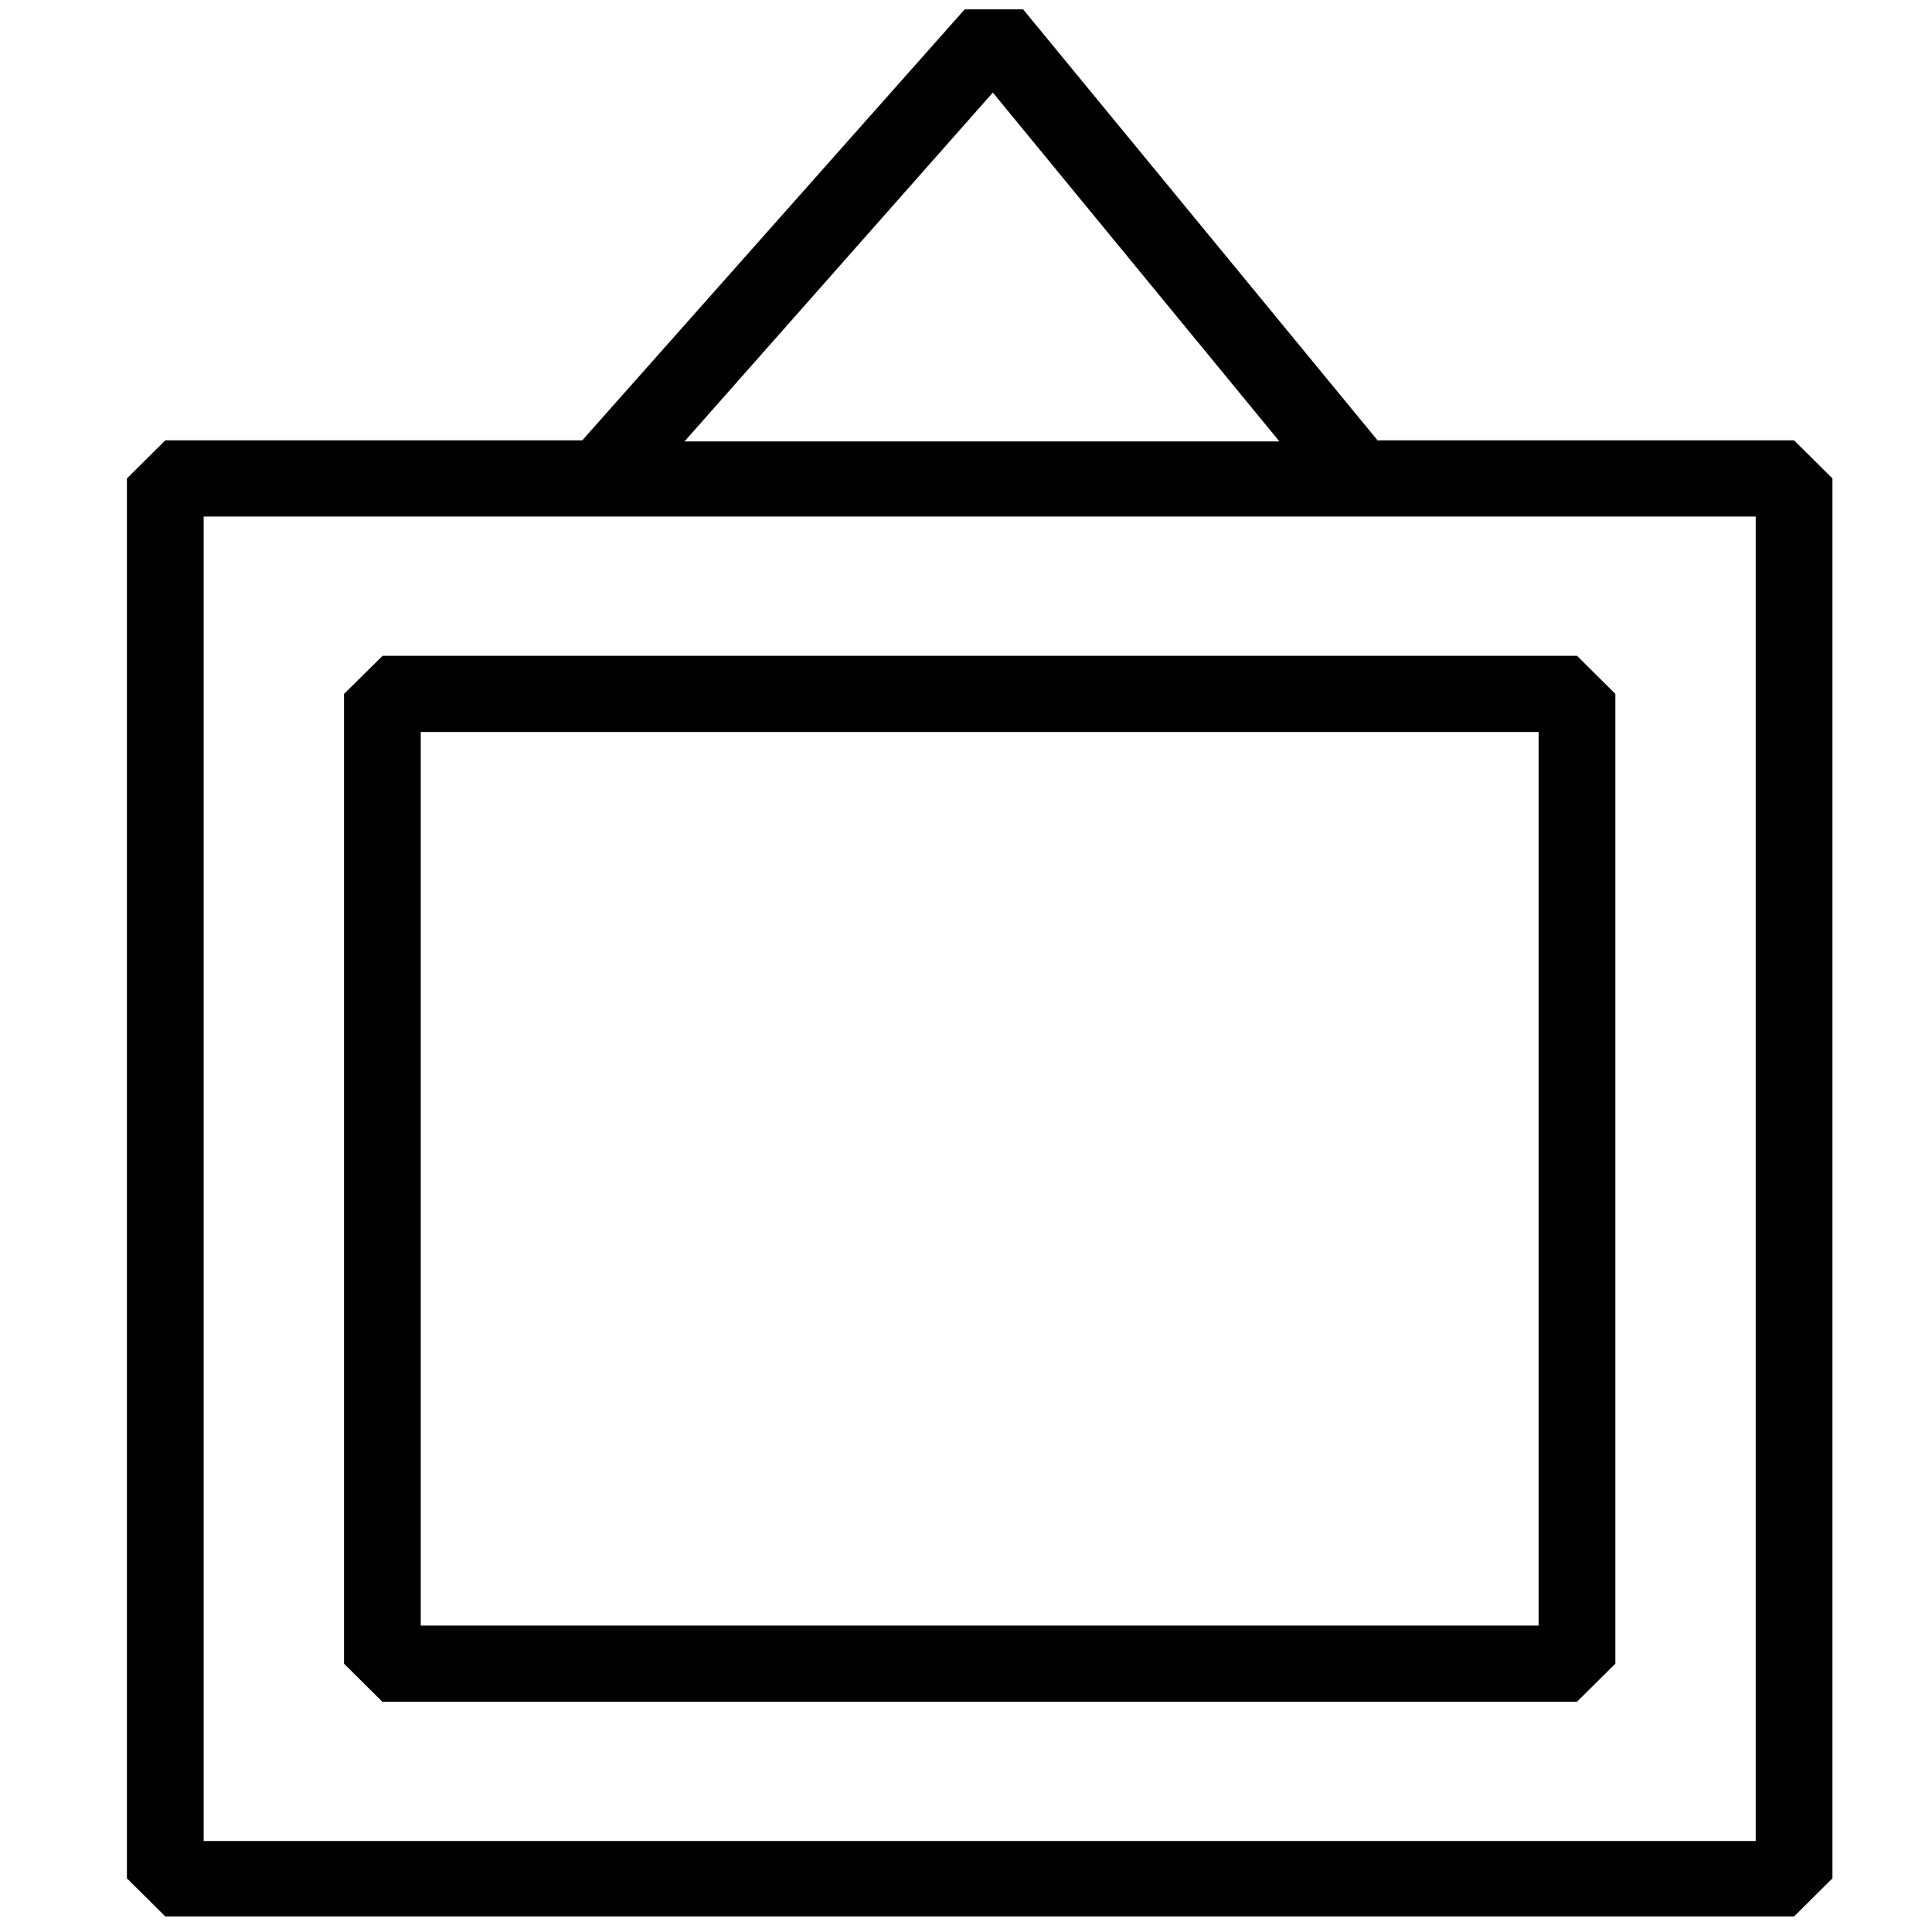
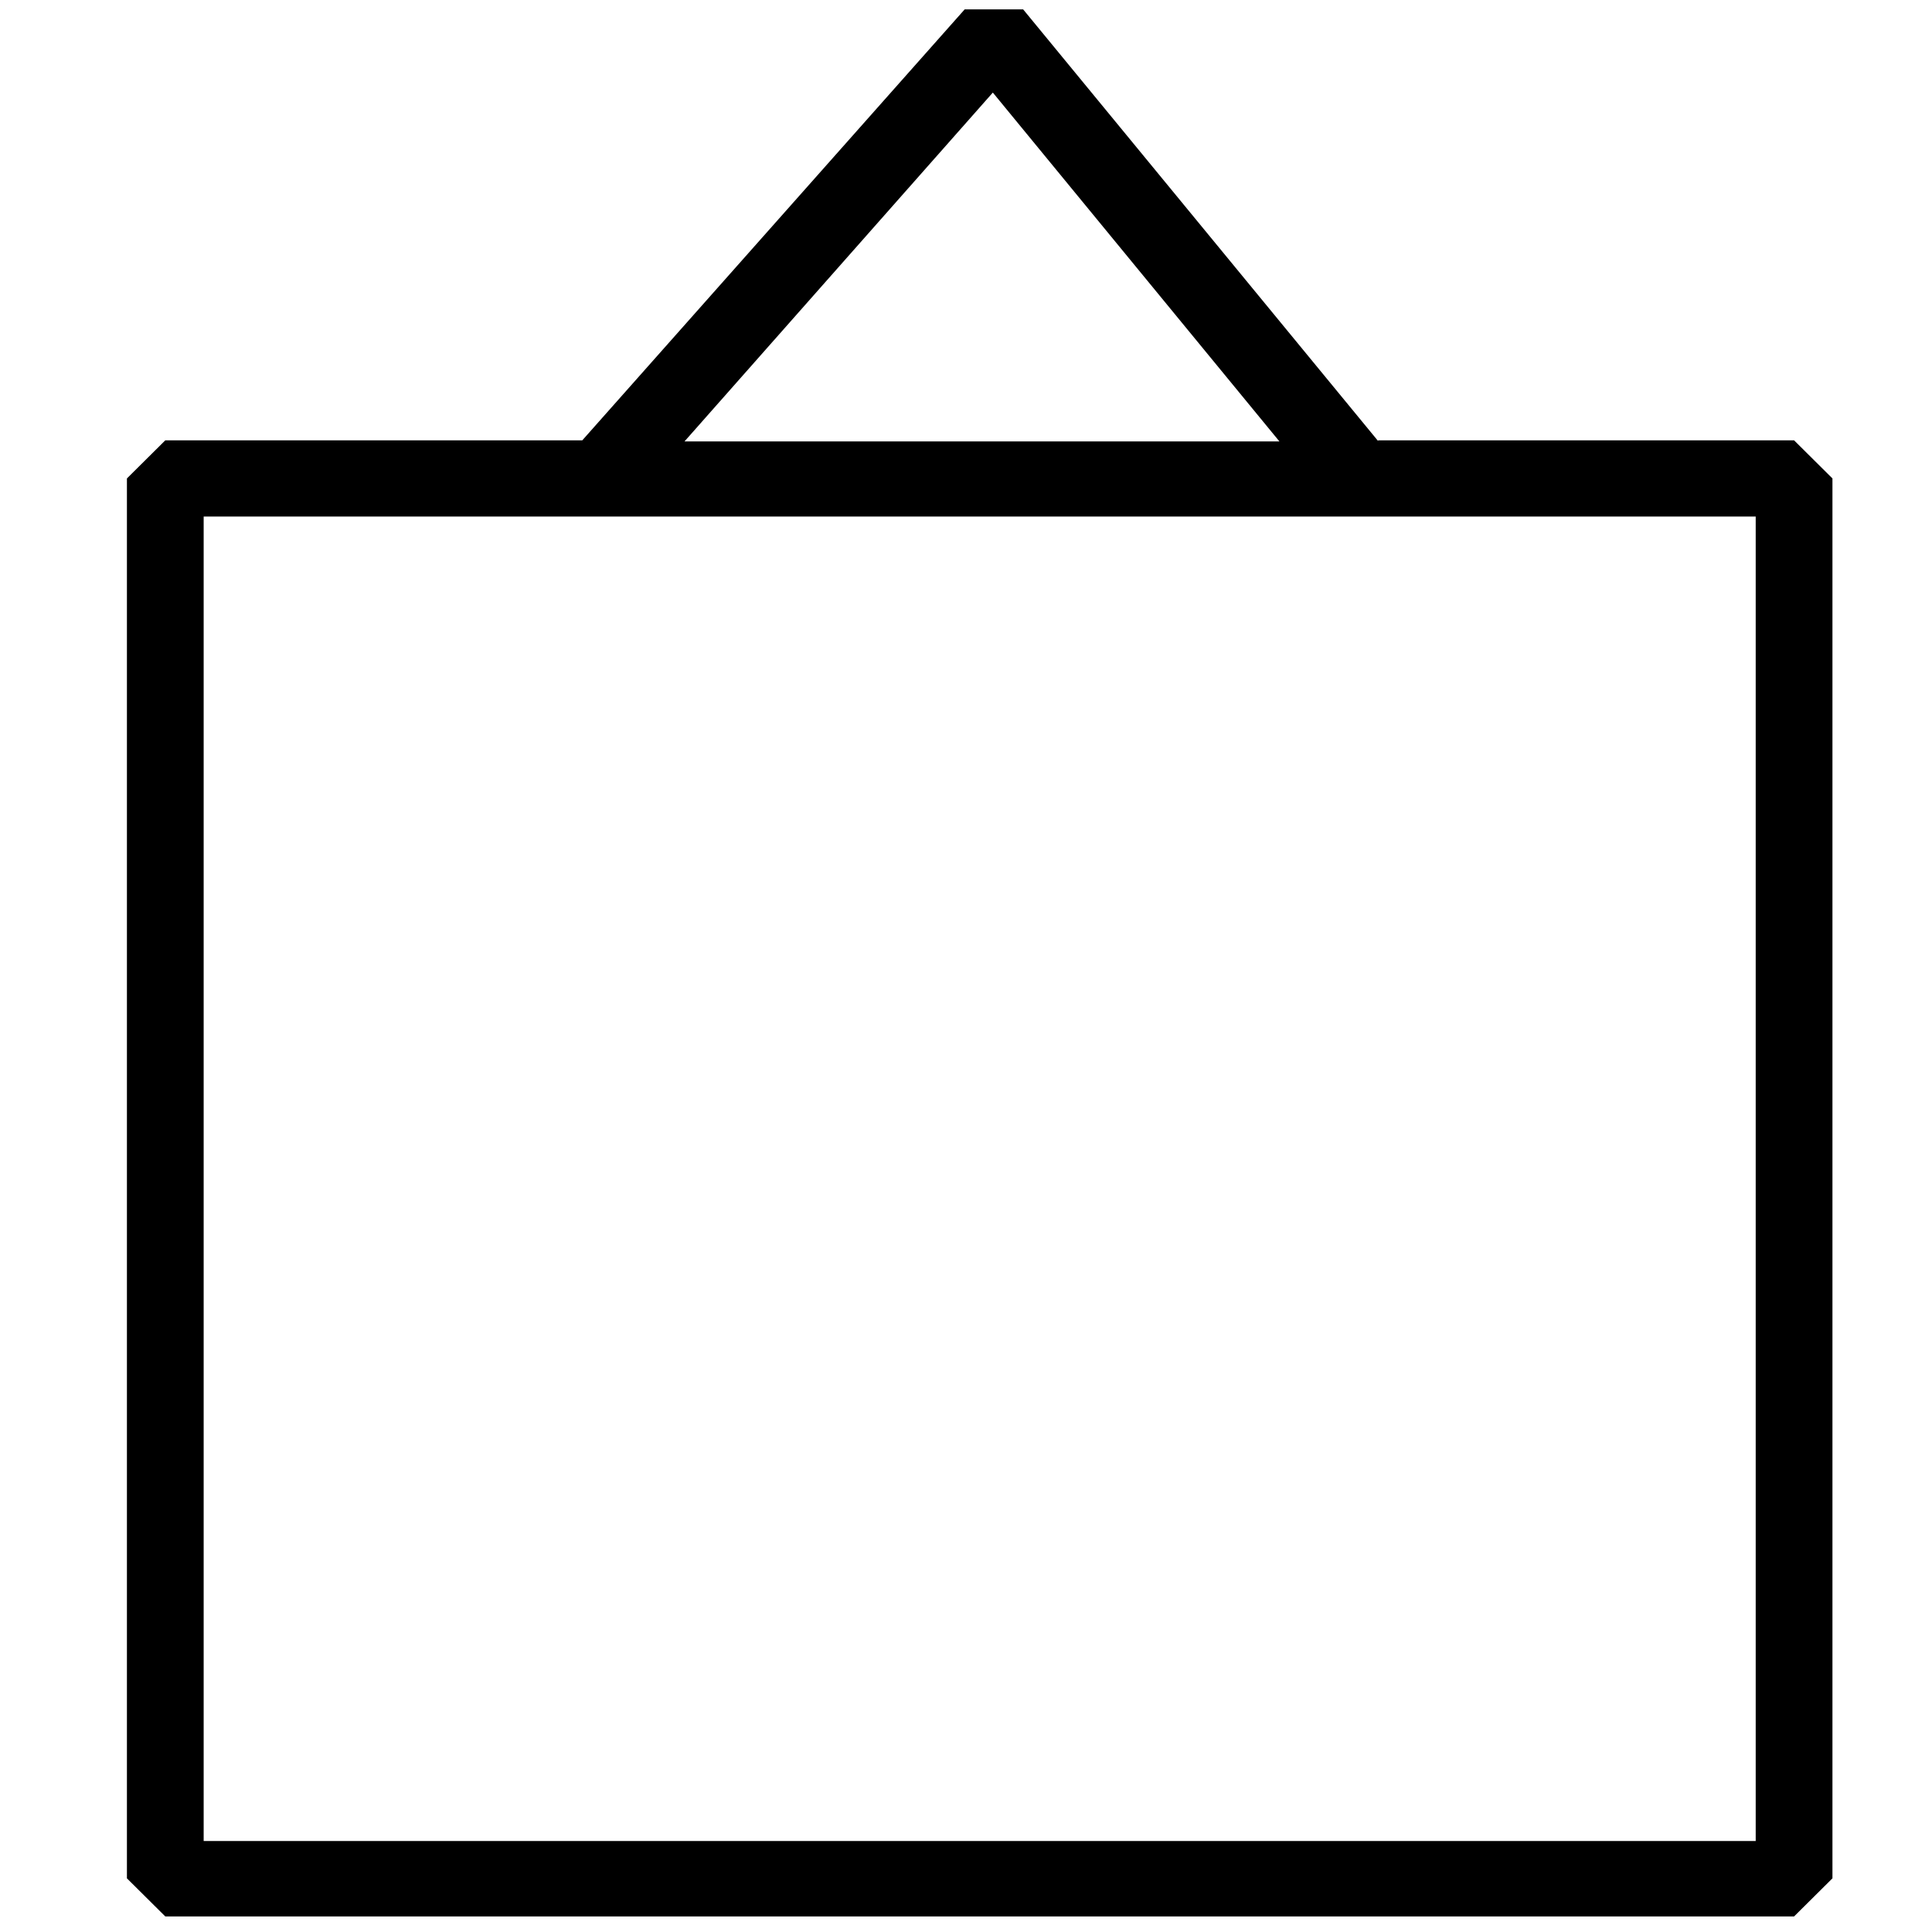
<svg xmlns="http://www.w3.org/2000/svg" id="Layer_1" data-name="Layer 1" viewBox="0 0 72 72">
  <defs>
    <style>.cls-1,.cls-10,.cls-15,.cls-16,.cls-2,.cls-27,.cls-28,.cls-3,.cls-4,.cls-43,.cls-5,.cls-6,.cls-7,.cls-8{fill:none;}.cls-1,.cls-10,.cls-15,.cls-16,.cls-2,.cls-27,.cls-28,.cls-5,.cls-6{stroke:#020202;}.cls-1,.cls-10,.cls-15,.cls-16,.cls-2,.cls-27,.cls-28,.cls-43,.cls-5,.cls-6,.cls-7,.cls-8{stroke-miterlimit:10;}.cls-1,.cls-10,.cls-6{stroke-width:1.08px;}.cls-1,.cls-2,.cls-3,.cls-5,.cls-7{clip-rule:evenodd;}.cls-15,.cls-16,.cls-2{stroke-width:0.38px;}.cls-27,.cls-28,.cls-5{stroke-width:0.24px;}.cls-16,.cls-28,.cls-6,.cls-8{fill-rule:evenodd;}.cls-43,.cls-7,.cls-8{stroke:#231f20;stroke-width:1.11px;}.cls-9{clip-path:url(#clip-path);}.cls-11{clip-path:url(#clip-path-2);}.cls-12{clip-path:url(#clip-path-4);}.cls-13{clip-path:url(#clip-path-5);}.cls-14{clip-path:url(#clip-path-6);}.cls-17{clip-path:url(#clip-path-7);}.cls-18{clip-path:url(#clip-path-8);}.cls-19{clip-path:url(#clip-path-9);}.cls-20{clip-path:url(#clip-path-10);}.cls-21{clip-path:url(#clip-path-12);}.cls-22{clip-path:url(#clip-path-13);}.cls-23{clip-path:url(#clip-path-14);}.cls-24{clip-path:url(#clip-path-15);}.cls-25{clip-path:url(#clip-path-16);}.cls-26{clip-path:url(#clip-path-17);}.cls-29{clip-path:url(#clip-path-18);}.cls-30{clip-path:url(#clip-path-19);}.cls-31{clip-path:url(#clip-path-20);}.cls-32{clip-path:url(#clip-path-21);}.cls-33{clip-path:url(#clip-path-22);}.cls-34{clip-path:url(#clip-path-23);}.cls-35{clip-path:url(#clip-path-24);}.cls-36{clip-path:url(#clip-path-25);}.cls-37{clip-path:url(#clip-path-26);}.cls-38{clip-path:url(#clip-path-27);}.cls-39{clip-path:url(#clip-path-28);}.cls-40{clip-path:url(#clip-path-29);}.cls-41{clip-path:url(#clip-path-30);}.cls-42{clip-path:url(#clip-path-31);}</style>
    <clipPath id="clip-path">
      <path class="cls-1" d="M-132.09-51.25a0.63,0.63,0,0,0-.89,0,0.64,0.64,0,0,0,0,.89,5.17,5.17,0,0,1,1.83,3.85c0,3.17-3.17,5.74-7.08,5.74-3.64,0-6.73-2.31-7-5.24a0.63,0.63,0,0,0-.63-0.57,0.63,0.63,0,0,0-.63.57c-0.31,2.94-3.41,5.24-7,5.24-3.9,0-7.08-2.58-7.08-5.74a5.17,5.17,0,0,1,1.83-3.85,0.63,0.63,0,0,0,0-.89,0.63,0.63,0,0,0-.89,0,6.42,6.42,0,0,0-2.25,4.79c0,3.87,3.74,7,8.34,7a8.44,8.44,0,0,0,7.68-4.25,8.44,8.44,0,0,0,7.67,4.25c4.6,0,8.34-3.15,8.34-7A6.41,6.41,0,0,0-132.09-51.25Z" />
    </clipPath>
    <clipPath id="clip-path-2">
      <path class="cls-1" d="M-145.86-25.32c-17.67,0-32-12.61-32-28.11A25.23,25.23,0,0,1-174.2-66.5a14.89,14.89,0,0,0,14.72,12.74,14.88,14.88,0,0,0,13.63-8.94,14.88,14.88,0,0,0,13.63,8.94A14.9,14.9,0,0,0-117.5-66.5a25.23,25.23,0,0,1,3.69,13.07C-113.82-37.93-128.19-25.32-145.86-25.32Zm-33.47-48.73A12,12,0,0,1-175-82.27a12.07,12.07,0,0,1,16.84,1.32,35.51,35.51,0,0,0-5.54,2.49,6.27,6.27,0,0,0-8.3-.22,6.32,6.32,0,0,0-1.24,8.26,28.78,28.78,0,0,0-3.3,5.18A12,12,0,0,1-179.33-74.05Zm6.12-.25a5.22,5.22,0,0,1,1.85-3.55,5.21,5.21,0,0,1,6.64,0,32.31,32.31,0,0,0-7.85,6.59A5.18,5.18,0,0,1-173.21-74.3Zm47.75,9.61h3.34s0.41,2.83-2.8,4.79C-124.92-59.9-123.08-63.88-125.46-64.69ZM-120-70a0.52,0.52,0,0,0,.15.22l0.06,0c0.27,0.33.53,0.67,0.78,1h-53.78c5.71-7.73,15.63-12.85,26.88-12.85C-135.22-81.54-125.79-77-120-70Zm-7.14-8a5.19,5.19,0,0,1,2.75-1.1,5.17,5.17,0,0,1,3.81,1.19,5.25,5.25,0,0,1,1.28,6.43A32.44,32.44,0,0,0-127.1-78Zm10.24-4.32a12.16,12.16,0,0,1,1.66,16.9,28.91,28.91,0,0,0-3.33-5.17,6.32,6.32,0,0,0-1.32-8.13,6.22,6.22,0,0,0-4.59-1.44,6.25,6.25,0,0,0-3.65,1.6A35.33,35.33,0,0,0-133.65-81,12.07,12.07,0,0,1-116.85-82.27Zm2.74,18.09a13.76,13.76,0,0,0-1.72-19.32,13.66,13.66,0,0,0-19.26,1.73,0.79,0.79,0,0,0-.15.27A37.43,37.43,0,0,0-145.86-83a37.39,37.39,0,0,0-10.79,1.58,0.77,0.77,0,0,0-.16-0.32,13.66,13.66,0,0,0-19.26-1.73,13.65,13.65,0,0,0-4.85,9.3,13.66,13.66,0,0,0,3.13,10,0.77,0.77,0,0,0,.57.28,26.43,26.43,0,0,0-2.17,10.46c0,16.32,15,29.6,33.53,29.6s33.53-13.28,33.53-29.6a26.42,26.42,0,0,0-2.18-10.49A0.72,0.72,0,0,0-114.11-64.18Z" />
    </clipPath>
    <clipPath id="clip-path-4">
      <path class="cls-1" d="M-145.86-25.32c-17.67,0-32-12.61-32-28.11A25.23,25.23,0,0,1-174.2-66.5a14.89,14.89,0,0,0,14.72,12.74,14.88,14.88,0,0,0,13.63-8.94,14.88,14.88,0,0,0,13.63,8.94A14.9,14.9,0,0,0-117.5-66.5a25.23,25.23,0,0,1,3.69,13.07C-113.82-37.93-128.19-25.32-145.86-25.32Zm-33.47-48.73A12,12,0,0,1-175-82.27a12.07,12.07,0,0,1,16.84,1.32,35.51,35.51,0,0,0-5.54,2.49,6.27,6.27,0,0,0-8.3-.22,6.32,6.32,0,0,0-1.24,8.26,28.78,28.78,0,0,0-3.3,5.18A12,12,0,0,1-179.33-74.05Zm6.12-.25a5.22,5.22,0,0,1,1.85-3.55,5.21,5.21,0,0,1,6.64,0,32.31,32.31,0,0,0-7.85,6.59A5.18,5.18,0,0,1-173.21-74.3Zm47.75,9.61h3.34s0.41,2.83-2.8,4.79C-124.92-59.9-123.08-63.88-125.46-64.69ZM-120-70a0.52,0.52,0,0,0,.15.22l0.06,0c0.27,0.33.53,0.67,0.78,1h-53.78c5.71-7.73,15.63-12.85,26.88-12.85C-135.22-81.54-125.79-77-120-70Zm-7.14-8a5.19,5.19,0,0,1,2.75-1.1,5.17,5.17,0,0,1,3.81,1.19,5.25,5.25,0,0,1,1.28,6.43A32.44,32.44,0,0,0-127.1-78Zm10.24-4.32a12.16,12.16,0,0,1,1.66,16.9,28.91,28.91,0,0,0-3.33-5.17,6.32,6.32,0,0,0-1.32-8.13,6.22,6.22,0,0,0-4.59-1.44,6.25,6.25,0,0,0-3.65,1.6A35.31,35.31,0,0,0-133.65-81,12.07,12.07,0,0,1-116.85-82.27Zm2.74,18.09a13.76,13.76,0,0,0-1.72-19.32,13.66,13.66,0,0,0-19.26,1.73,0.79,0.79,0,0,0-.15.27A37.43,37.43,0,0,0-145.86-83a37.39,37.39,0,0,0-10.79,1.58,0.77,0.77,0,0,0-.16-0.32,13.66,13.66,0,0,0-19.26-1.73,13.65,13.65,0,0,0-4.85,9.3,13.66,13.66,0,0,0,3.13,10,0.77,0.77,0,0,0,.57.28,26.43,26.43,0,0,0-2.17,10.46c0,16.32,15,29.6,33.53,29.6s33.53-13.28,33.53-29.6a26.42,26.42,0,0,0-2.18-10.49A0.72,0.72,0,0,0-114.11-64.18Z" />
    </clipPath>
    <clipPath id="clip-path-5">
      <path class="cls-3" d="M-37.85-90.09h-34.3v8.43L-86.09-25.92-55-19.26l31.09-6.66L-37.85-81.66v-8.43ZM-40-80.29l13.12,52.5-28.09,6-28.09-6L-70-80.29H-40ZM-69.7-82.74v-4.9h29.4v4.9H-69.7Z" />
    </clipPath>
    <clipPath id="clip-path-6">
      <path class="cls-2" d="M63.84-62.39l-6.58-3.14a0.86,0.86,0,0,0-.84.08,0.91,0.91,0,0,0-.38.69v39.1H16.09V-64.84a0.81,0.81,0,0,0-.38-0.69,1.06,1.06,0,0,0-.84-0.08L8.29-62.47,2.78-74.33,15-84.51,25.81-85a10.51,10.51,0,0,0,10.48,9.64A10.56,10.56,0,0,0,46.77-85l10.48,0.46L69.5-74.33ZM71-75.24L58-86a1.18,1.18,0,0,0-.53-0.23l-11.25-.53H45.86a0.85,0.85,0,0,0-.84.84A8.88,8.88,0,0,1,36.14-77a8.82,8.82,0,0,1-8.8-8.88,0.85,0.85,0,0,0-.84-0.84,0.47,0.47,0,0,0-.31.08,1.68,1.68,0,0,0-.31-0.08l-11.25.53a0.81,0.81,0,0,0-.53.23L1.17-75.24a0.84,0.84,0,0,0-.23,1L7.06-60.93a0.68,0.68,0,0,0,.46.46,0.84,0.84,0,0,0,.61,0l6.2-3v38.57a0.85,0.85,0,0,0,.84.84H56.8a0.85,0.85,0,0,0,.84-0.84V-63.46l6.2,3a0.84,0.84,0,0,0,.61,0,0.68,0.68,0,0,0,.46-0.46L71-74.25A0.65,0.65,0,0,0,71-75.24Z" />
    </clipPath>
    <clipPath id="clip-path-7">
      <path class="cls-3" d="M149.56-63.71l-1.69-1.69v0l-0.77-.8a1.22,1.22,0,0,0-.9-0.38,1.25,1.25,0,0,0-1.25,1.25L146.2-37,133.92-22.25H120.08L107.8-37l1.26-28.23a1.27,1.27,0,0,0-1.24-1.34,1.25,1.25,0,0,0-.9.38l-2.47,2.47L95.2-72.95l14.48-14.48h5.76l0.11,0.65a11.53,11.53,0,0,0,3.27,6.26A11.57,11.57,0,0,0,127-77.15a11.55,11.55,0,0,0,8.17-3.37,11.57,11.57,0,0,0,3.27-6.26l0.11-.65h5.76l14.48,14.48Zm12.25-9.24a1.27,1.27,0,0,0-.36-0.88L145.74-89.54a1.26,1.26,0,0,0-.91-0.39h-7.47a1.25,1.25,0,0,0-1.25,1.24,9.16,9.16,0,0,1-9.11,9,9.17,9.17,0,0,1-9.12-8.86v-0.19a1.25,1.25,0,0,0-1.25-1.24h-7.47a1.25,1.25,0,0,0-.9.38L92.54-73.82a1.23,1.23,0,0,0-.35.87,1.23,1.23,0,0,0,.37.88L103.65-61a1.29,1.29,0,0,0,1.48.13l1.26-.76-1.11,25a1.27,1.27,0,0,0,.33.92L118.54-20.2a1.23,1.23,0,0,0,1,.45h15a1.24,1.24,0,0,0,1-.45l12.9-15.48a1.29,1.29,0,0,0,.36-0.88l-1.12-25,1.26,0.76a1.26,1.26,0,0,0,1.5-.15l11.07-11.07A1.25,1.25,0,0,0,161.81-72.95Z" />
    </clipPath>
    <clipPath id="clip-path-8">
      <path class="cls-3" d="M65.43,68.61H7.59V19.25H65.43V68.61ZM37,3.45l10.68,13H25.51Zm14.37,13L38.13,0.35l-2.18,0L21.7,16.41H6.16L4.73,17.83V70l1.43,1.42h60.7L68.29,70V17.83l-1.43-1.42H51.35Z" />
    </clipPath>
    <clipPath id="clip-path-9">
      <rect class="cls-4" x="-117.28" y="-701.5" width="1697.02" height="1045.32" />
    </clipPath>
    <clipPath id="clip-path-10">
      <path class="cls-3" d="M15.68,27.28H57.34v33.3H15.68V27.28Zm-2.86-1.42V62l1.43,1.42H58.77L60.2,62V25.86l-1.43-1.42H14.26Z" />
    </clipPath>
    <clipPath id="clip-path-12">
      <path class="cls-3" d="M-119.43,42c-1.53,1.84-4,2.66-8.11,2.66-5.09,0-8.49-1.53-10.11-4.53-2.37-4.4-3.09-8.2-1.91-10.15s6.74-2.77,11.46-2.77c4.47,0,9.67.8,10.79,3S-118,40.17-119.43,42Zm-35.92-1.87c-1.62,3-5,4.53-10.11,4.53-4.08,0-6.58-.82-8.11-2.66s-3.28-9.39-2.1-11.74,6.31-3.05,10.79-3.05c4.71,0,10.31.87,11.45,2.77S-153,35.68-155.35,40.09Zm43.52-13.83c-0.23-.09-5.9-2.37-16.08-2.37a40.23,40.23,0,0,0-11.4,1.47,26,26,0,0,1-7.2,1.05,26,26,0,0,1-7.2-1.05,40.23,40.23,0,0,0-11.4-1.47c-10.18,0-15.84,2.28-16.08,2.37a0.82,0.82,0,0,0-.53.68l-0.3,3.9a0.82,0.82,0,0,0,.58.8,2.35,2.35,0,0,1,.9.52c0.05,0.14.15,0.57,0.29,1.19a55,55,0,0,0,2.37,8.15c1.21,2.85,2.5,4.07,5.5,5.23a21.87,21.87,0,0,0,7.23,1.12,19.9,19.9,0,0,0,7-1.16c5.17-2,6.41-5,8-8.83,0.23-.56.43-1.08,0.6-1.54,1.1-2.81,1.3-3.17,3-3.17s1.94,0.36,3,3.17c0.18,0.46.38,1,.61,1.53,1.57,3.83,2.8,6.84,8,8.84a19.94,19.94,0,0,0,7,1.16,21.93,21.93,0,0,0,7.23-1.12,8.26,8.26,0,0,0,5.5-5.23,55.27,55.27,0,0,0,2.36-8.12c0.15-.63.25-1.07,0.29-1.2a2.35,2.35,0,0,1,.91-0.54,0.82,0.82,0,0,0,.58-0.8l-0.3-3.9A0.83,0.83,0,0,0-111.83,26.26Z" />
    </clipPath>
    <clipPath id="clip-path-13">
      <path class="cls-3" d="M-88.46,48.49V44.8H-21.3v3.68H-88.46Zm0-6a24.5,24.5,0,0,1,1.11-9.25c2.07,1.46,6.18,4.87,6.82,9.25h-7.93Zm2.31-12.39c1.33,1.2,3.94,2.69,8.89,3.24a33.68,33.68,0,0,0,3.73.21c7.56,0,11.45-2.79,12.66-3.87h0l1.64-1.38L-55,30l-0.1.13a1.14,1.14,0,0,0,.19,1.6,1.14,1.14,0,0,0,.7.24,1.15,1.15,0,0,0,.9-0.44l0.52-.66,2.62,1-0.39.49A1.14,1.14,0,0,0-50.33,34a1.14,1.14,0,0,0,.71.25,1.14,1.14,0,0,0,.9-0.43l0.82-1,2,0.8L-46,33.8a1.14,1.14,0,0,0,.3,1.59,1.13,1.13,0,0,0,.64.2,1.15,1.15,0,0,0,.94-0.5l0.44-.64,4,1.58a0.43,0.43,0,0,1-.07.11c-0.2.25-1.53,1.46-8.36,0.33-8.11-1.34-13.28.59-16.2,6.07H-78.25c-0.66-5.85-6.16-10-8.31-11.48C-86.43,30.71-86.29,30.4-86.17,30.13Zm26.41-5.87,6.4,3.7-0.13.17L-59,26a1.15,1.15,0,0,0-1.15.19l-0.19.16A2.67,2.67,0,0,1-59.76,24.26Zm38.45,18.26H-61.66c1.85-2.77,5.27-5.13,13.18-3.81,5.74,1,9.18.57,10.54-1.18A2.74,2.74,0,0,0-37.37,36l10.31,2C-22.29,39.42-21.44,41.58-21.31,42.52Zm-5.15-6.73-0.11,0-13.11-2.52L-42,31.91l0.29-.43A1.14,1.14,0,0,0-42,29.9a1.14,1.14,0,0,0-1.58.3l-0.39.57-1.62-.94,0.44-.56a1.14,1.14,0,0,0-.19-1.61,1.14,1.14,0,0,0-1.6.19l-0.65.82-2.37-1.37,0.27-.35a1.14,1.14,0,0,0-.19-1.6,1.14,1.14,0,0,0-1.6.19l-0.47.6L-59.08,22a1.13,1.13,0,0,0-.71-0.14,3.07,3.07,0,0,0-2,1.29c-0.82,1.13-1.07,2.8-.73,5-1.06.89-4.43,3.18-11,3.18a32.14,32.14,0,0,1-3.48-.2c-6.92-.77-8.32-3.49-8.32-3.49a1.13,1.13,0,0,0-1-.69,1.14,1.14,0,0,0-1.06.55,27.64,27.64,0,0,0-3.37,15.4v6.76a1.14,1.14,0,0,0,1.14,1.14h69.44A1.14,1.14,0,0,0-19,49.62V43.26C-18.93,42.42-18.85,38.05-26.46,35.79Z" />
    </clipPath>
    <clipPath id="clip-path-14">
      <path class="cls-3" d="M138.24,40.49h-34V19.3h34v21.2h0Zm1.93-23.12H102.28v25h37.89v-25Z" />
    </clipPath>
    <clipPath id="clip-path-15">
      <path class="cls-3" d="M99.07,15.92a1.77,1.77,0,0,1,1.76-1.76h40.79a1.77,1.77,0,0,1,1.76,1.76V43.87a1.77,1.77,0,0,1-1.76,1.76H100.19a1.12,1.12,0,0,1-1.12-1.12V15.92Zm1.12,31.63h41.43a3.69,3.69,0,0,0,3.69-3.69V15.92a3.69,3.69,0,0,0-3.69-3.69H100.83a3.69,3.69,0,0,0-3.69,3.69V44.51A3,3,0,0,0,100.19,47.56Z" />
    </clipPath>
    <clipPath id="clip-path-16">
      <path class="cls-3" d="M149,57.39a1.3,1.3,0,0,1-1.23.82H94.65a1.33,1.33,0,0,1-.95-2.28l4.7-4.7a1.33,1.33,0,0,1,.94-0.39h43.74a1.34,1.34,0,0,1,.95.39l4.7,4.7A1.29,1.29,0,0,1,149,57.39Zm1.07-2.82-4.7-4.7a3.23,3.23,0,0,0-2.31-1H99.35a3.27,3.27,0,0,0-2.31,1l-4.7,4.7a3.26,3.26,0,0,0,2.31,5.57H147.8A3.26,3.26,0,0,0,150.1,54.58Z" />
    </clipPath>
    <clipPath id="clip-path-17">
      <path class="cls-5" d="M161,35.48h-11.1V34.25a0.62,0.62,0,0,1,.62-0.62h9.87a0.62,0.62,0,0,1,.62.62v1.23Zm0,16.65h-11.1V36.71H161V52.13Zm0,2.47a0.62,0.62,0,0,1-.62.62H150.5a0.62,0.62,0,0,1-.62-0.62V53.37H161V54.6ZM160.37,32.4H150.5a1.85,1.85,0,0,0-1.85,1.85V54.6a1.85,1.85,0,0,0,1.85,1.85h9.87a1.85,1.85,0,0,0,1.85-1.85V34.25A1.85,1.85,0,0,0,160.37,32.4Z" />
    </clipPath>
    <clipPath id="clip-path-18">
      <path class="cls-3" d="M-125.2,159.52h-42.5V112.93h7.6v3.21a1.57,1.57,0,0,0,1.57,1.57,1.57,1.57,0,0,0,1.57-1.57v-3.21h21v3.21a1.57,1.57,0,0,0,1.57,1.57,1.57,1.57,0,0,0,1.57-1.57v-3.21h7.61v46.59ZM-157,105.72a10.51,10.51,0,0,1,10.51-10.51,10.51,10.51,0,0,1,10.51,10.51v4.08h-21v-4.08Zm33.33,4.08h-9.17v-4.08a13.66,13.66,0,0,0-13.65-13.65,13.66,13.66,0,0,0-13.65,13.65v4.08h-9.17a1.57,1.57,0,0,0-1.57,1.57v49.72a1.57,1.57,0,0,0,1.57,1.57h45.64a1.57,1.57,0,0,0,1.57-1.57V111.36A1.57,1.57,0,0,0-123.63,109.8Z" />
    </clipPath>
    <clipPath id="clip-path-19">
      <path class="cls-3" d="M-70.79,127.45l2.59,31a1.48,1.48,0,0,0,1.47,1.35h24a1.48,1.48,0,0,0,1.46-1.35l2.59-31H-70.79Zm28.06,35.3h-24a4.43,4.43,0,0,1-4.39-4l-2.72-32.6a1.46,1.46,0,0,1,.38-1.12,1.46,1.46,0,0,1,1.08-.48h35.3A1.46,1.46,0,0,1-36,125a1.46,1.46,0,0,1,.38,1.12l-2.72,32.6A4.43,4.43,0,0,1-42.74,162.75Z" />
    </clipPath>
    <clipPath id="clip-path-20">
      <path class="cls-3" d="M-45.91,156.87H-69.45a1.47,1.47,0,0,1-1.47-1.47,1.47,1.47,0,0,1,1.47-1.47h23.53a1.47,1.47,0,0,1,1.47,1.47A1.47,1.47,0,0,1-45.91,156.87Z" />
    </clipPath>
    <clipPath id="clip-path-21">
      <path class="cls-3" d="M-69.45,127.45a1.47,1.47,0,0,1-1.46-1.31l-1.47-13.24a1.48,1.48,0,0,1,.05-0.57l2.94-10.3A1.47,1.47,0,0,1-68.11,101a1.42,1.42,0,0,1,1.45.81l4.6,9.26a1.53,1.53,0,0,1,.15.52l1.29,14.28a1.47,1.47,0,0,1-1.33,1.6,1.48,1.48,0,0,1-1.6-1.33l-1.27-14-2.78-5.61-1.82,6.37,1.44,13a1.48,1.48,0,0,1-1.3,1.62h-0.17Z" />
    </clipPath>
    <clipPath id="clip-path-22">
      <path class="cls-3" d="M-51.8,127.45A1.47,1.47,0,0,1-53.27,126V96.56a1.47,1.47,0,0,0-1.47-1.47,1.47,1.47,0,0,0-1.47,1.47V126a1.47,1.47,0,0,1-1.47,1.47A1.47,1.47,0,0,1-59.15,126V96.56a4.42,4.42,0,0,1,4.41-4.41,4.42,4.42,0,0,1,4.41,4.41V126A1.47,1.47,0,0,1-51.8,127.45Z" />
    </clipPath>
    <clipPath id="clip-path-23">
      <path class="cls-3" d="M-51.8,103.92h-5.88a1.47,1.47,0,0,1-1.47-1.47A1.47,1.47,0,0,1-57.68,101h5.88a1.47,1.47,0,0,1,1.47,1.47A1.47,1.47,0,0,1-51.8,103.92Z" />
    </clipPath>
    <clipPath id="clip-path-24">
      <path class="cls-3" d="M-40,127.45A1.47,1.47,0,0,1-41.5,126V101h-2.94v25a1.47,1.47,0,0,1-1.47,1.47A1.47,1.47,0,0,1-47.38,126V99.5A1.47,1.47,0,0,1-45.91,98H-40a1.47,1.47,0,0,1,1.47,1.47V126A1.47,1.47,0,0,1-40,127.45Z" />
    </clipPath>
    <clipPath id="clip-path-25">
      <path class="cls-3" d="M-40,112.74h-5.88a1.47,1.47,0,0,1-1.47-1.47,1.47,1.47,0,0,1,1.47-1.47H-40a1.47,1.47,0,0,1,1.47,1.47A1.47,1.47,0,0,1-40,112.74Z" />
    </clipPath>
    <clipPath id="clip-path-26">
      <path class="cls-3" d="M-43,101a1.47,1.47,0,0,1-1.47-1.47V93.62A1.47,1.47,0,0,1-43,92.15a1.47,1.47,0,0,1,1.47,1.47V99.5A1.47,1.47,0,0,1-43,101Z" />
    </clipPath>
    <clipPath id="clip-path-27">
      <path class="cls-3" d="M-68,103.92a1.47,1.47,0,0,1-1.46-1.31l-0.33-2.94A1.48,1.48,0,0,1-68.47,98a1.47,1.47,0,0,1,1.63,1.3l0.33,2.94a1.47,1.47,0,0,1-1.3,1.62H-68Z" />
    </clipPath>
    <clipPath id="clip-path-28">
      <path class="cls-3" d="M48.69,130.48v-3.78a1.51,1.51,0,0,0-3,0v3.78a9.61,9.61,0,0,1-9.82,9.82A9.61,9.61,0,0,1,26,130.48v-3.78a1.51,1.51,0,0,0-3,0v3.78a12.55,12.55,0,0,0,12.84,12.84A12.55,12.55,0,0,0,48.69,130.48Zm-34,27.94V120.66H57v37.76H14.7Zm25.68-44.56a3.78,3.78,0,1,1,3.78,3.78A3.74,3.74,0,0,1,40.38,113.87ZM57,117.64H49.82A6.54,6.54,0,0,0,51,113.87a6.8,6.8,0,1,0-13.59,0,7.15,7.15,0,0,0,1.13,3.78H26.64L49.75,94.53a1.5,1.5,0,0,0-2.12-2.12L22.41,117.64H14.7a3,3,0,0,0-3,3v37.76a3,3,0,0,0,3,3H57a3,3,0,0,0,3-3V120.66A3,3,0,0,0,57,117.64ZM27.54,95a3.78,3.78,0,1,0,3.78,3.78A3.74,3.74,0,0,0,27.54,95Zm0,10.57a6.8,6.8,0,1,1,6.8-6.8A6.77,6.77,0,0,1,27.54,105.56Z" />
    </clipPath>
    <clipPath id="clip-path-29">
      <path class="cls-3" d="M160.3,130.13a18.09,18.09,0,0,1-2.38,9.51,1.08,1.08,0,0,0-.11.89,1.13,1.13,0,0,0,.58.68,3.26,3.26,0,0,1-1.31,6.22,3.2,3.2,0,0,1-3-2.07,1.09,1.09,0,0,0-.64-0.63,1.14,1.14,0,0,0-.9.07,21.6,21.6,0,0,1-9.37,2.62H110.81a17.67,17.67,0,0,1-9.42-2.41,1.07,1.07,0,0,0-1.54.48,3.23,3.23,0,1,1-4.11-4.36,1.1,1.1,0,0,0,.62-0.64,1.07,1.07,0,0,0-.08-0.89,22.34,22.34,0,0,1-2.59-9.47v-6.66A18.2,18.2,0,0,1,96.07,114a1.09,1.09,0,0,0,.11-0.89,1.07,1.07,0,0,0-.58-0.67,3.26,3.26,0,0,1,1.32-6.22,3.2,3.2,0,0,1,3,2.07,1.07,1.07,0,0,0,1.53.55,21.72,21.72,0,0,1,9.38-2.62h32.38a17.65,17.65,0,0,1,9.41,2.41,1.08,1.08,0,0,0,.88.11,1.09,1.09,0,0,0,.66-0.59,3.23,3.23,0,1,1,4.12,4.36,1.09,1.09,0,0,0-.62.64,1.11,1.11,0,0,0,.07.89,22.19,22.19,0,0,1,2.59,9.47v6.66h0Zm2.15-6.66a24.23,24.23,0,0,0-2.35-9.55,5.4,5.4,0,1,0-7.31-7.73,20.28,20.28,0,0,0-9.6-2.19H110.81a23.64,23.64,0,0,0-9.45,2.38A5.31,5.31,0,0,0,96.92,104a5.43,5.43,0,0,0-3.21,9.77,20.85,20.85,0,0,0-2.16,9.7v6.66a24.22,24.22,0,0,0,2.36,9.55,5.4,5.4,0,1,0,7.32,7.73,20.23,20.23,0,0,0,9.6,2.19H143.2a23.67,23.67,0,0,0,9.45-2.38,5.31,5.31,0,0,0,4.44,2.39,5.43,5.43,0,0,0,3.21-9.77,20.84,20.84,0,0,0,2.16-9.7v-6.66Z" />
    </clipPath>
    <clipPath id="clip-path-30">
      <path class="cls-3" d="M98.44,134.4h1.24a5.77,5.77,0,0,1-.62,2.07A5.82,5.82,0,0,1,98.44,134.4Zm1.24-15.2H98.45a5.63,5.63,0,0,1,.62-2.06A5.83,5.83,0,0,1,99.69,119.2Zm-1.64,10.86h2c0,0.82-.07,1.54-0.13,2.17H98.18C98.13,131.6,98.08,130.88,98.05,130.06Zm2-6.51h-2c0-.82.08-1.54,0.13-2.17H100C100,122,100,122.73,100.08,123.55ZM98,126.81c0-.38,0-0.74,0-1.09h2.13c0,0.35,0,.71,0,1.09s0,0.73,0,1.09H98C98,127.54,98,127.19,98,126.81Zm1.07-11.94c-2.32,0-3.23,3.35-3.23,11.94s0.9,11.94,3.23,11.94,3.22-3.35,3.22-11.94S101.39,114.86,99.07,114.86Z" />
    </clipPath>
    <clipPath id="clip-path-31">
      <path class="cls-7" d="M-153.21,190.21a23.41,23.41,0,0,1,23.31,23.54,23.41,23.41,0,0,1-23.31,23.54,23.41,23.41,0,0,1-23.31-23.54A23.41,23.41,0,0,1-153.21,190.21Zm0-3.14a26.58,26.58,0,0,0-26.42,26.68,26.58,26.58,0,0,0,26.42,26.68,26.1,26.1,0,0,0,15.45-5.05l20.45,20.6,4.37-4.41-20.21-20.45a26.72,26.72,0,0,0,6.36-17.36A26.58,26.58,0,0,0-153.21,187.07Z" />
    </clipPath>
  </defs>
  <title>icon</title>
  <g class="cls-9">
    <rect class="cls-10" x="-320.85" y="-409.79" width="1944.89" height="1198" />
  </g>
  <path class="cls-6" d="M-132.09-51.25a0.63,0.63,0,0,0-.89,0,0.64,0.64,0,0,0,0,.89,5.17,5.17,0,0,1,1.83,3.85c0,3.17-3.17,5.74-7.08,5.74-3.64,0-6.73-2.31-7-5.24a0.63,0.63,0,0,0-.63-0.57,0.63,0.63,0,0,0-.63.57c-0.31,2.94-3.41,5.24-7,5.24-3.9,0-7.08-2.58-7.08-5.74a5.17,5.17,0,0,1,1.83-3.85,0.63,0.63,0,0,0,0-.89,0.63,0.63,0,0,0-.89,0,6.42,6.42,0,0,0-2.25,4.79c0,3.87,3.74,7,8.34,7a8.44,8.44,0,0,0,7.68-4.25,8.44,8.44,0,0,0,7.67,4.25c4.6,0,8.34-3.15,8.34-7A6.41,6.41,0,0,0-132.09-51.25Z" />
  <g class="cls-11">
    <rect class="cls-10" x="-320.85" y="-409.79" width="1944.89" height="1198" />
  </g>
  <path class="cls-6" d="M-145.86-25.32c-17.67,0-32-12.61-32-28.11A25.23,25.23,0,0,1-174.2-66.5a14.89,14.89,0,0,0,14.72,12.74,14.88,14.88,0,0,0,13.63-8.94,14.88,14.88,0,0,0,13.63,8.94A14.9,14.9,0,0,0-117.5-66.5a25.23,25.23,0,0,1,3.69,13.07C-113.82-37.93-128.19-25.32-145.86-25.32Zm-33.47-48.73A12,12,0,0,1-175-82.27a12.07,12.07,0,0,1,16.84,1.32,35.51,35.51,0,0,0-5.54,2.49,6.27,6.27,0,0,0-8.3-.22,6.32,6.32,0,0,0-1.24,8.26,28.78,28.78,0,0,0-3.3,5.18A12,12,0,0,1-179.33-74.05Zm6.12-.25a5.22,5.22,0,0,1,1.85-3.55,5.21,5.21,0,0,1,6.64,0,32.31,32.31,0,0,0-7.85,6.59A5.18,5.18,0,0,1-173.21-74.3Zm47.75,9.61h3.34s0.41,2.83-2.8,4.79C-124.92-59.9-123.08-63.88-125.46-64.69ZM-120-70a0.52,0.52,0,0,0,.15.22l0.06,0c0.27,0.33.53,0.67,0.78,1h-53.78c5.71-7.73,15.63-12.85,26.88-12.85C-135.22-81.54-125.79-77-120-70Zm-7.14-8a5.19,5.19,0,0,1,2.75-1.1,5.17,5.17,0,0,1,3.81,1.19,5.25,5.25,0,0,1,1.28,6.43A32.44,32.44,0,0,0-127.1-78Zm10.24-4.32a12.16,12.16,0,0,1,1.66,16.9,28.91,28.91,0,0,0-3.33-5.17,6.32,6.32,0,0,0-1.32-8.13,6.22,6.22,0,0,0-4.59-1.44,6.25,6.25,0,0,0-3.65,1.6A35.33,35.33,0,0,0-133.65-81,12.07,12.07,0,0,1-116.85-82.27Zm2.74,18.09a13.76,13.76,0,0,0-1.72-19.32,13.66,13.66,0,0,0-19.26,1.73,0.79,0.79,0,0,0-.15.27A37.43,37.43,0,0,0-145.86-83a37.39,37.39,0,0,0-10.79,1.58,0.77,0.77,0,0,0-.16-0.32,13.66,13.66,0,0,0-19.26-1.73,13.65,13.65,0,0,0-4.85,9.3,13.66,13.66,0,0,0,3.13,10,0.77,0.77,0,0,0,.57.28,26.43,26.43,0,0,0-2.17,10.46c0,16.32,15,29.6,33.53,29.6s33.53-13.28,33.53-29.6a26.42,26.42,0,0,0-2.18-10.49A0.72,0.72,0,0,0-114.11-64.18Z" />
  <g class="cls-9">
    <rect class="cls-10" x="-320.85" y="-409.79" width="1944.89" height="1198" />
  </g>
  <path class="cls-6" d="M-132.09-51.25a0.63,0.63,0,0,0-.89,0,0.64,0.64,0,0,0,0,.89,5.17,5.17,0,0,1,1.83,3.85c0,3.17-3.17,5.74-7.08,5.74-3.64,0-6.73-2.31-7-5.24a0.63,0.63,0,0,0-.63-0.57,0.63,0.63,0,0,0-.63.57c-0.31,2.94-3.41,5.24-7,5.24-3.9,0-7.08-2.58-7.08-5.74a5.17,5.17,0,0,1,1.83-3.85,0.63,0.63,0,0,0,0-.89,0.63,0.63,0,0,0-.89,0,6.42,6.42,0,0,0-2.25,4.79c0,3.87,3.74,7,8.34,7a8.44,8.44,0,0,0,7.68-4.25,8.44,8.44,0,0,0,7.67,4.25c4.6,0,8.34-3.15,8.34-7A6.41,6.41,0,0,0-132.09-51.25Z" />
  <g class="cls-12">
    <rect class="cls-10" x="-320.85" y="-409.79" width="1944.89" height="1198" />
  </g>
  <path class="cls-6" d="M-145.86-25.32c-17.67,0-32-12.61-32-28.11A25.23,25.23,0,0,1-174.2-66.5a14.89,14.89,0,0,0,14.72,12.74,14.88,14.88,0,0,0,13.63-8.94,14.88,14.88,0,0,0,13.63,8.94A14.9,14.9,0,0,0-117.5-66.5a25.23,25.23,0,0,1,3.69,13.07C-113.82-37.93-128.19-25.32-145.86-25.32Zm-33.47-48.73A12,12,0,0,1-175-82.27a12.07,12.07,0,0,1,16.84,1.32,35.51,35.51,0,0,0-5.54,2.49,6.27,6.27,0,0,0-8.3-.22,6.32,6.32,0,0,0-1.24,8.26,28.78,28.78,0,0,0-3.3,5.18A12,12,0,0,1-179.33-74.05Zm6.12-.25a5.22,5.22,0,0,1,1.85-3.55,5.21,5.21,0,0,1,6.64,0,32.31,32.31,0,0,0-7.85,6.59A5.18,5.18,0,0,1-173.21-74.3Zm47.75,9.61h3.34s0.41,2.83-2.8,4.79C-124.92-59.9-123.08-63.88-125.46-64.69ZM-120-70a0.52,0.52,0,0,0,.15.22l0.06,0c0.27,0.33.53,0.67,0.78,1h-53.78c5.71-7.73,15.63-12.85,26.88-12.85C-135.22-81.54-125.79-77-120-70Zm-7.14-8a5.19,5.19,0,0,1,2.75-1.1,5.17,5.17,0,0,1,3.81,1.19,5.25,5.25,0,0,1,1.28,6.43A32.44,32.44,0,0,0-127.1-78Zm10.24-4.32a12.16,12.16,0,0,1,1.66,16.9,28.91,28.91,0,0,0-3.33-5.17,6.32,6.32,0,0,0-1.32-8.13,6.22,6.22,0,0,0-4.59-1.44,6.25,6.25,0,0,0-3.65,1.6A35.31,35.31,0,0,0-133.65-81,12.07,12.07,0,0,1-116.85-82.27Zm2.74,18.09a13.76,13.76,0,0,0-1.72-19.32,13.66,13.66,0,0,0-19.26,1.73,0.79,0.79,0,0,0-.15.27A37.43,37.43,0,0,0-145.86-83a37.39,37.39,0,0,0-10.79,1.58,0.77,0.77,0,0,0-.16-0.32,13.66,13.66,0,0,0-19.26-1.73,13.65,13.65,0,0,0-4.85,9.3,13.66,13.66,0,0,0,3.13,10,0.77,0.77,0,0,0,.57.28,26.43,26.43,0,0,0-2.17,10.46c0,16.32,15,29.6,33.53,29.6s33.53-13.28,33.53-29.6a26.42,26.42,0,0,0-2.18-10.49A0.72,0.72,0,0,0-114.11-64.18Z" />
  <g class="cls-14">
    <rect class="cls-15" x="-344.28" y="-466.65" width="1369.18" height="843.38" />
  </g>
  <path class="cls-16" d="M63.84-62.39l-6.58-3.14a0.86,0.86,0,0,0-.84.08,0.91,0.91,0,0,0-.38.69v39.1H16.09V-64.84a0.81,0.81,0,0,0-.38-0.69,1.06,1.06,0,0,0-.84-0.08L8.29-62.47,2.78-74.33,15-84.51,25.81-85a10.51,10.51,0,0,0,10.48,9.64A10.56,10.56,0,0,0,46.77-85l10.48,0.46L69.5-74.33ZM71-75.24L58-86a1.18,1.18,0,0,0-.53-0.23l-11.25-.53H45.86a0.85,0.85,0,0,0-.84.84A8.88,8.88,0,0,1,36.14-77a8.82,8.82,0,0,1-8.8-8.88,0.85,0.85,0,0,0-.84-0.84,0.47,0.47,0,0,0-.31.08,1.68,1.68,0,0,0-.31-0.08l-11.25.53a0.81,0.81,0,0,0-.53.23L1.17-75.24a0.84,0.84,0,0,0-.23,1L7.06-60.93a0.68,0.68,0,0,0,.46.46,0.84,0.84,0,0,0,.61,0l6.2-3v38.57a0.85,0.85,0,0,0,.84.84H56.8a0.85,0.85,0,0,0,.84-0.84V-63.46l6.2,3a0.84,0.84,0,0,0,.61,0,0.68,0.68,0,0,0,.46-0.46L71-74.25A0.65,0.65,0,0,0,71-75.24Z" />
  <g class="cls-18">
    <g class="cls-19">
      <rect x="-1.16" y="-5.58" width="75.35" height="82.92" />
    </g>
  </g>
  <g class="cls-20">
    <g class="cls-19">
-       <rect x="6.93" y="18.55" width="59.16" height="50.76" />
-     </g>
+       </g>
  </g>
  <g class="cls-26">
    <rect class="cls-27" x="-199.35" y="-465.55" width="1154.67" height="711.24" />
  </g>
  <path class="cls-28" d="M161,35.48h-11.1V34.25a0.62,0.62,0,0,1,.62-0.62h9.87a0.62,0.62,0,0,1,.62.62v1.23Zm0,16.65h-11.1V36.71H161V52.13Zm0,2.47a0.62,0.62,0,0,1-.62.62H150.5a0.62,0.62,0,0,1-.62-0.62V53.37H161V54.6ZM160.37,32.4H150.5a1.85,1.85,0,0,0-1.85,1.85V54.6a1.85,1.85,0,0,0,1.85,1.85h9.87a1.85,1.85,0,0,0,1.85-1.85V34.25A1.85,1.85,0,0,0,160.37,32.4Z" />
  <g class="cls-42">
    <rect class="cls-43" x="-2708.22" y="42.26" width="3208.07" height="6478.52" />
  </g>
  <path class="cls-8" d="M-153.21,190.21a23.41,23.41,0,0,1,23.31,23.54,23.41,23.41,0,0,1-23.31,23.54,23.41,23.41,0,0,1-23.31-23.54A23.41,23.41,0,0,1-153.21,190.21Zm0-3.14a26.58,26.58,0,0,0-26.42,26.68,26.58,26.58,0,0,0,26.42,26.68,26.1,26.1,0,0,0,15.45-5.05l20.45,20.6,4.37-4.41-20.21-20.45a26.72,26.72,0,0,0,6.36-17.36A26.58,26.58,0,0,0-153.21,187.07Z" />
  <g class="cls-42">
    <rect class="cls-43" x="-2708.22" y="42.26" width="3208.07" height="6478.52" />
  </g>
  <path class="cls-8" d="M-153.21,190.21a23.41,23.41,0,0,1,23.31,23.54,23.41,23.41,0,0,1-23.31,23.54,23.41,23.41,0,0,1-23.31-23.54A23.41,23.41,0,0,1-153.21,190.21Zm0-3.14a26.58,26.58,0,0,0-26.42,26.68,26.58,26.58,0,0,0,26.42,26.68,26.1,26.1,0,0,0,15.45-5.05l20.45,20.6,4.37-4.41-20.21-20.45a26.72,26.72,0,0,0,6.36-17.36A26.58,26.58,0,0,0-153.21,187.07Z" />
  <g class="cls-42">
    <rect class="cls-43" x="-2708.22" y="42.26" width="3208.07" height="6478.52" />
  </g>
  <path class="cls-8" d="M-153.21,190.21a23.41,23.41,0,0,1,23.31,23.54,23.41,23.41,0,0,1-23.31,23.54,23.41,23.41,0,0,1-23.31-23.54A23.41,23.41,0,0,1-153.21,190.21Zm0-3.14a26.58,26.58,0,0,0-26.42,26.68,26.58,26.58,0,0,0,26.42,26.68,26.1,26.1,0,0,0,15.45-5.05l20.45,20.6,4.37-4.41-20.21-20.45a26.72,26.72,0,0,0,6.36-17.36A26.58,26.58,0,0,0-153.21,187.07Z" />
  <g class="cls-42">
    <rect class="cls-43" x="-2708.22" y="42.26" width="3208.07" height="6478.52" />
  </g>
-   <path class="cls-8" d="M-153.21,190.21a23.41,23.41,0,0,1,23.31,23.54,23.41,23.41,0,0,1-23.31,23.54,23.41,23.41,0,0,1-23.31-23.54A23.41,23.41,0,0,1-153.21,190.21Zm0-3.14a26.58,26.58,0,0,0-26.42,26.68,26.58,26.58,0,0,0,26.42,26.68,26.1,26.1,0,0,0,15.45-5.05l20.45,20.6,4.37-4.41-20.21-20.45a26.72,26.72,0,0,0,6.36-17.36A26.58,26.58,0,0,0-153.21,187.07Z" />
  <g class="cls-42">
    <rect class="cls-43" x="-2708.22" y="42.26" width="3208.07" height="6478.52" />
  </g>
  <path class="cls-8" d="M-153.21,190.21a23.41,23.41,0,0,1,23.31,23.54,23.41,23.41,0,0,1-23.31,23.54,23.41,23.41,0,0,1-23.31-23.54A23.41,23.41,0,0,1-153.21,190.21Zm0-3.14a26.58,26.58,0,0,0-26.42,26.68,26.58,26.58,0,0,0,26.42,26.68,26.1,26.1,0,0,0,15.45-5.05l20.45,20.6,4.37-4.41-20.21-20.45a26.72,26.72,0,0,0,6.36-17.36A26.58,26.58,0,0,0-153.21,187.07Z" />
  <g class="cls-42">
    <rect class="cls-43" x="-2708.22" y="42.26" width="3208.07" height="6478.52" />
  </g>
  <path class="cls-8" d="M-153.21,190.21a23.41,23.41,0,0,1,23.31,23.54,23.41,23.41,0,0,1-23.31,23.54,23.41,23.41,0,0,1-23.31-23.54A23.41,23.41,0,0,1-153.21,190.21Zm0-3.14a26.58,26.58,0,0,0-26.42,26.68,26.58,26.58,0,0,0,26.42,26.68,26.1,26.1,0,0,0,15.45-5.05l20.45,20.6,4.37-4.41-20.21-20.45a26.72,26.72,0,0,0,6.36-17.36A26.58,26.58,0,0,0-153.21,187.07Z" />
  <g class="cls-42">
    <rect class="cls-43" x="-2708.22" y="42.26" width="3208.07" height="6478.52" />
  </g>
-   <path class="cls-8" d="M-153.21,190.21a23.41,23.41,0,0,1,23.31,23.54,23.41,23.41,0,0,1-23.31,23.54,23.41,23.41,0,0,1-23.31-23.54A23.41,23.41,0,0,1-153.21,190.21Zm0-3.14a26.58,26.58,0,0,0-26.42,26.68,26.58,26.58,0,0,0,26.42,26.68,26.1,26.1,0,0,0,15.45-5.05l20.45,20.6,4.37-4.41-20.21-20.45a26.72,26.72,0,0,0,6.36-17.36A26.58,26.58,0,0,0-153.21,187.07Z" />
+   <path class="cls-8" d="M-153.21,190.21A23.41,23.41,0,0,1-153.21,190.21Zm0-3.14a26.58,26.58,0,0,0-26.42,26.68,26.58,26.58,0,0,0,26.42,26.68,26.1,26.1,0,0,0,15.45-5.05l20.45,20.6,4.37-4.41-20.21-20.45a26.72,26.72,0,0,0,6.36-17.36A26.58,26.58,0,0,0-153.21,187.07Z" />
  <g class="cls-42">
    <rect class="cls-43" x="-2708.22" y="42.26" width="3208.07" height="6478.52" />
  </g>
  <path class="cls-8" d="M-153.21,190.21a23.41,23.41,0,0,1,23.31,23.54,23.41,23.41,0,0,1-23.31,23.54,23.41,23.41,0,0,1-23.31-23.54A23.41,23.41,0,0,1-153.21,190.21Zm0-3.14a26.58,26.58,0,0,0-26.42,26.68,26.58,26.58,0,0,0,26.42,26.68,26.1,26.1,0,0,0,15.45-5.05l20.45,20.6,4.37-4.41-20.21-20.45a26.72,26.72,0,0,0,6.36-17.36A26.58,26.58,0,0,0-153.21,187.07Z" />
  <g class="cls-42">
    <rect class="cls-43" x="-2708.22" y="42.26" width="3208.07" height="6478.52" />
  </g>
  <path class="cls-8" d="M-153.21,190.21a23.41,23.41,0,0,1,23.31,23.54,23.41,23.41,0,0,1-23.31,23.54,23.41,23.41,0,0,1-23.31-23.54A23.41,23.41,0,0,1-153.21,190.21Zm0-3.14a26.58,26.58,0,0,0-26.42,26.68,26.58,26.58,0,0,0,26.42,26.68,26.1,26.1,0,0,0,15.45-5.05l20.45,20.6,4.37-4.41-20.21-20.45a26.72,26.72,0,0,0,6.36-17.36A26.58,26.58,0,0,0-153.21,187.07Z" />
  <g class="cls-42">
    <rect class="cls-43" x="-2708.22" y="42.26" width="3208.07" height="6478.52" />
  </g>
  <path class="cls-8" d="M-153.21,190.21a23.41,23.41,0,0,1,23.31,23.54,23.41,23.41,0,0,1-23.31,23.54,23.41,23.41,0,0,1-23.31-23.54A23.41,23.41,0,0,1-153.21,190.21Zm0-3.14a26.58,26.58,0,0,0-26.42,26.68,26.58,26.58,0,0,0,26.42,26.68,26.1,26.1,0,0,0,15.45-5.05l20.45,20.6,4.37-4.41-20.21-20.45a26.72,26.72,0,0,0,6.36-17.36A26.58,26.58,0,0,0-153.21,187.07Z" />
  <g class="cls-42">
    <rect class="cls-43" x="-2708.22" y="42.26" width="3208.07" height="6478.52" />
  </g>
  <path class="cls-8" d="M-153.21,190.21a23.41,23.41,0,0,1,23.31,23.54,23.41,23.41,0,0,1-23.31,23.54,23.41,23.41,0,0,1-23.31-23.54A23.41,23.41,0,0,1-153.21,190.21Zm0-3.14a26.58,26.58,0,0,0-26.42,26.68,26.58,26.58,0,0,0,26.42,26.68,26.1,26.1,0,0,0,15.45-5.05l20.45,20.6,4.37-4.41-20.21-20.45a26.72,26.72,0,0,0,6.36-17.36A26.58,26.58,0,0,0-153.21,187.07Z" />
  <g class="cls-42">
    <rect class="cls-43" x="-2708.22" y="42.26" width="3208.07" height="6478.52" />
  </g>
  <path class="cls-8" d="M-153.21,190.21a23.41,23.41,0,0,1,23.31,23.54,23.41,23.41,0,0,1-23.31,23.54,23.41,23.41,0,0,1-23.31-23.54A23.41,23.41,0,0,1-153.21,190.21Zm0-3.14a26.58,26.58,0,0,0-26.42,26.68,26.58,26.58,0,0,0,26.42,26.68,26.1,26.1,0,0,0,15.45-5.05l20.45,20.6,4.37-4.41-20.21-20.45a26.72,26.72,0,0,0,6.36-17.36A26.58,26.58,0,0,0-153.21,187.07Z" />
  <g class="cls-42">
    <rect class="cls-43" x="-2708.22" y="42.26" width="3208.07" height="6478.52" />
  </g>
  <path class="cls-8" d="M-153.21,190.21a23.41,23.41,0,0,1,23.31,23.54,23.41,23.41,0,0,1-23.31,23.54,23.41,23.41,0,0,1-23.31-23.54A23.41,23.41,0,0,1-153.21,190.21Zm0-3.14a26.58,26.58,0,0,0-26.42,26.68,26.58,26.58,0,0,0,26.42,26.68,26.1,26.1,0,0,0,15.45-5.05l20.45,20.6,4.37-4.41-20.21-20.45a26.72,26.72,0,0,0,6.36-17.36A26.58,26.58,0,0,0-153.21,187.07Z" />
  <g class="cls-42">
    <rect class="cls-43" x="-2708.22" y="42.26" width="3208.07" height="6478.52" />
  </g>
  <path class="cls-8" d="M-153.21,190.21a23.41,23.41,0,0,1,23.31,23.54,23.41,23.41,0,0,1-23.31,23.54,23.41,23.41,0,0,1-23.31-23.54A23.41,23.41,0,0,1-153.21,190.21Zm0-3.14a26.58,26.58,0,0,0-26.42,26.68,26.58,26.58,0,0,0,26.42,26.68,26.1,26.1,0,0,0,15.45-5.05l20.45,20.6,4.37-4.41-20.21-20.45a26.72,26.72,0,0,0,6.36-17.36A26.58,26.58,0,0,0-153.21,187.07Z" />
  <g class="cls-42">
    <rect class="cls-43" x="-2708.22" y="42.26" width="3208.07" height="6478.52" />
  </g>
  <path class="cls-8" d="M-153.21,190.21a23.41,23.41,0,0,1,23.31,23.54,23.41,23.41,0,0,1-23.31,23.54,23.41,23.41,0,0,1-23.31-23.54A23.41,23.41,0,0,1-153.21,190.21Zm0-3.14a26.58,26.58,0,0,0-26.42,26.68,26.58,26.58,0,0,0,26.42,26.68,26.1,26.1,0,0,0,15.45-5.05l20.45,20.6,4.37-4.41-20.21-20.45a26.72,26.72,0,0,0,6.36-17.36A26.58,26.58,0,0,0-153.21,187.07Z" />
</svg>